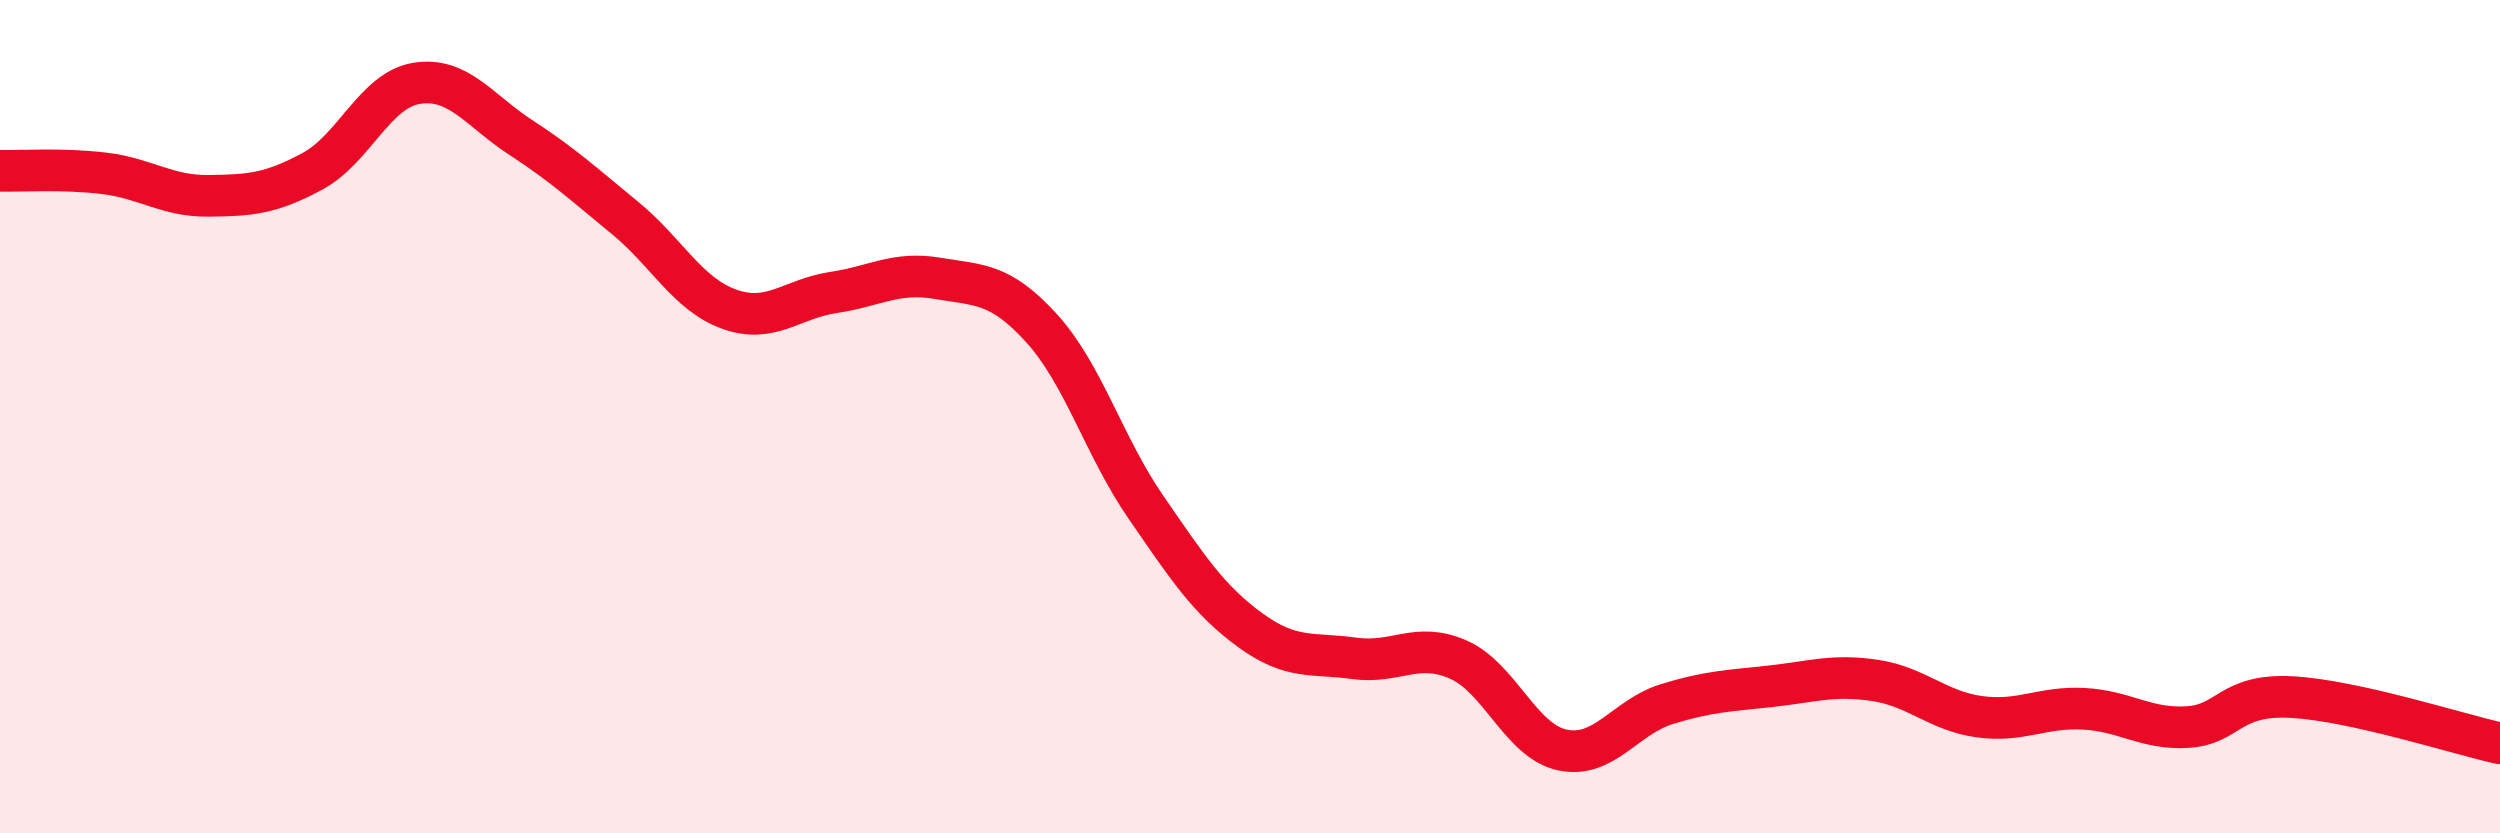
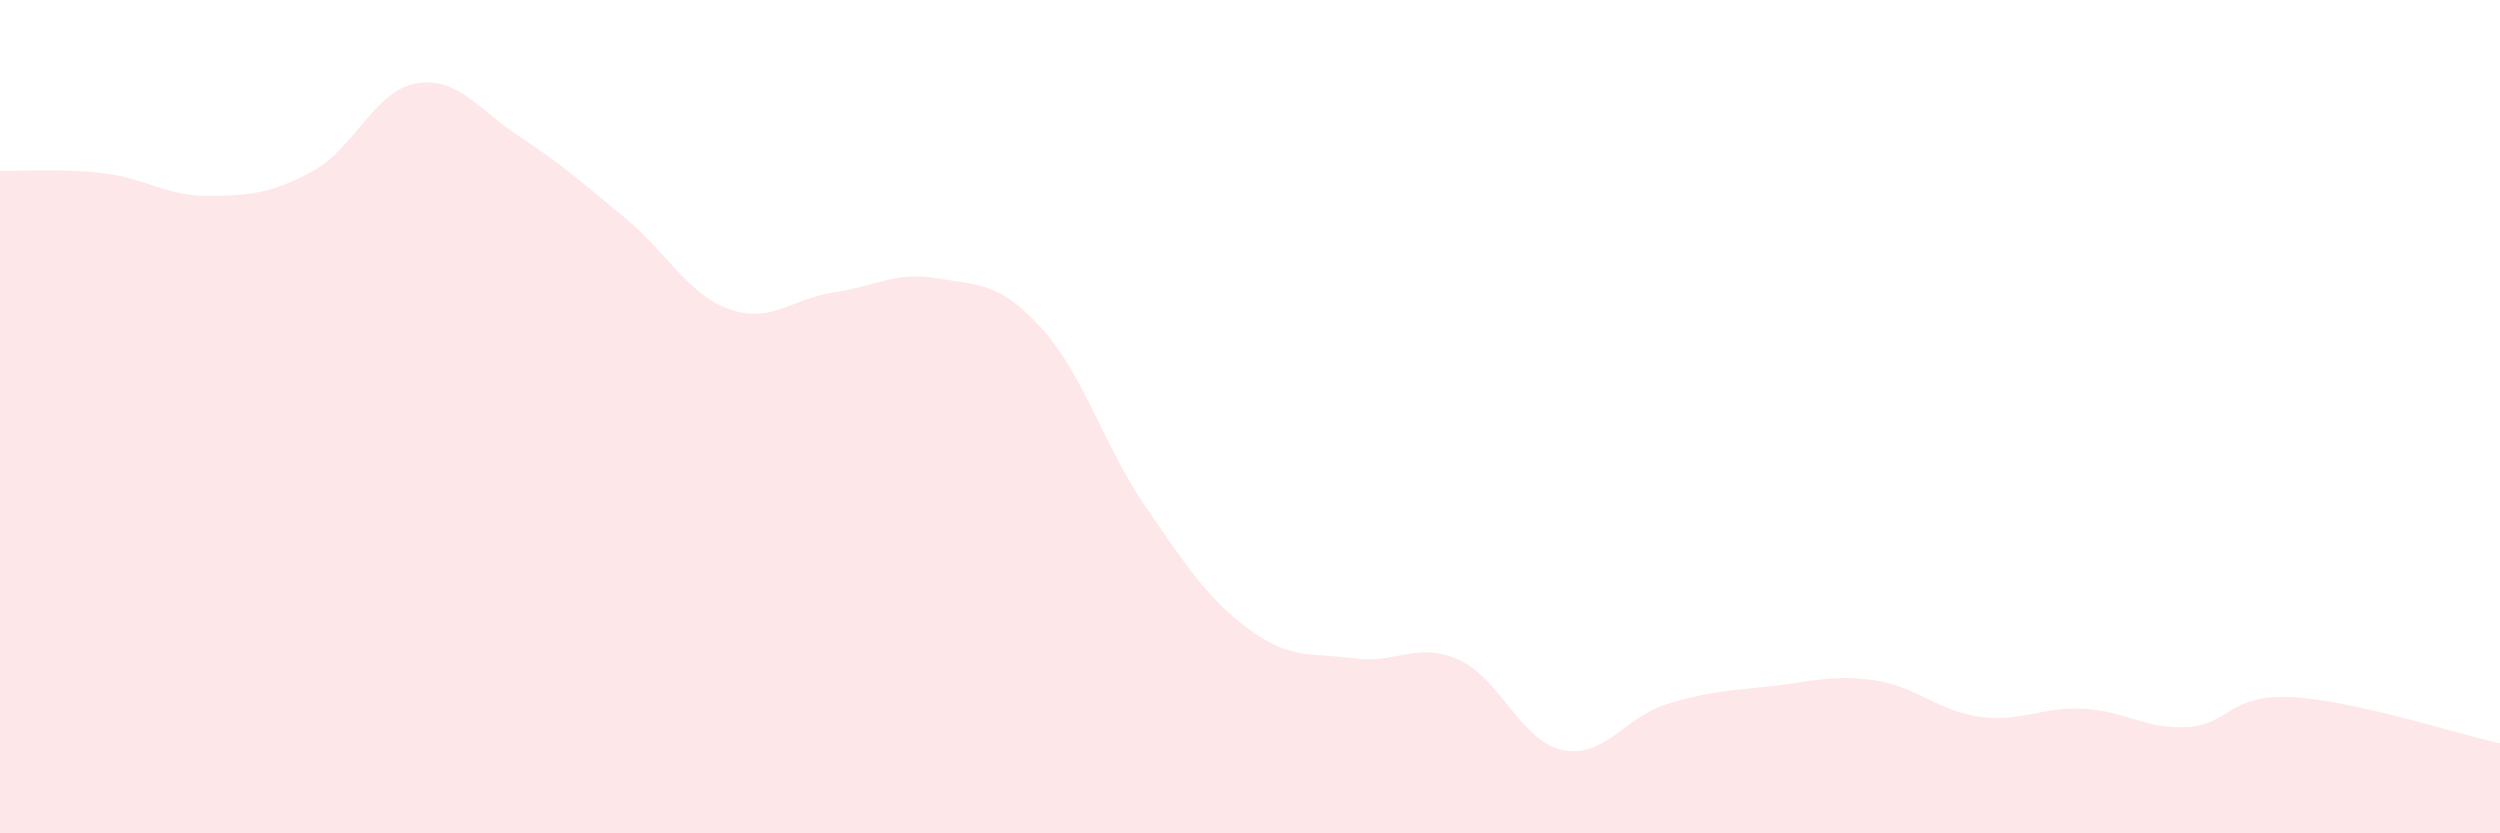
<svg xmlns="http://www.w3.org/2000/svg" width="60" height="20" viewBox="0 0 60 20">
  <path d="M 0,4.1 C 0.5,4.11 1.5,4.04 2.5,4.16 C 3.5,4.28 4,4.71 5,4.7 C 6,4.69 6.5,4.65 7.5,4.11 C 8.5,3.57 9,2.16 10,2 C 11,1.84 11.5,2.65 12.5,3.3 C 13.5,3.95 14,4.41 15,5.23 C 16,6.05 16.5,7.06 17.5,7.42 C 18.5,7.78 19,7.17 20,7.02 C 21,6.87 21.5,6.51 22.5,6.68 C 23.5,6.85 24,6.78 25,7.88 C 26,8.98 26.5,10.72 27.5,12.17 C 28.5,13.62 29,14.39 30,15.12 C 31,15.85 31.5,15.66 32.5,15.8 C 33.5,15.94 34,15.39 35,15.83 C 36,16.27 36.5,17.79 37.5,18 C 38.5,18.21 39,17.21 40,16.9 C 41,16.59 41.5,16.58 42.5,16.47 C 43.5,16.36 44,16.18 45,16.33 C 46,16.48 46.5,17.06 47.5,17.2 C 48.5,17.34 49,16.96 50,17.01 C 51,17.06 51.5,17.51 52.5,17.45 C 53.5,17.39 53.5,16.65 55,16.73 C 56.5,16.81 59,17.62 60,17.84L60 20L0 20Z" fill="#EB0A25" opacity="0.1" stroke-linecap="round" stroke-linejoin="round" />
-   <path d="M 0,4.1 C 0.5,4.11 1.5,4.04 2.5,4.16 C 3.5,4.28 4,4.71 5,4.7 C 6,4.69 6.5,4.65 7.5,4.11 C 8.5,3.57 9,2.16 10,2 C 11,1.84 11.5,2.65 12.5,3.3 C 13.5,3.95 14,4.41 15,5.23 C 16,6.05 16.5,7.06 17.5,7.42 C 18.5,7.78 19,7.17 20,7.02 C 21,6.87 21.5,6.51 22.5,6.68 C 23.5,6.85 24,6.78 25,7.88 C 26,8.98 26.5,10.72 27.5,12.17 C 28.5,13.62 29,14.39 30,15.12 C 31,15.85 31.5,15.66 32.5,15.8 C 33.5,15.94 34,15.39 35,15.83 C 36,16.27 36.5,17.79 37.5,18 C 38.5,18.21 39,17.21 40,16.9 C 41,16.59 41.5,16.58 42.5,16.47 C 43.5,16.36 44,16.18 45,16.33 C 46,16.48 46.5,17.06 47.5,17.2 C 48.5,17.34 49,16.96 50,17.01 C 51,17.06 51.5,17.51 52.5,17.45 C 53.5,17.39 53.5,16.65 55,16.73 C 56.5,16.81 59,17.62 60,17.84" stroke="#EB0A25" stroke-width="1" fill="none" stroke-linecap="round" stroke-linejoin="round" />
</svg>